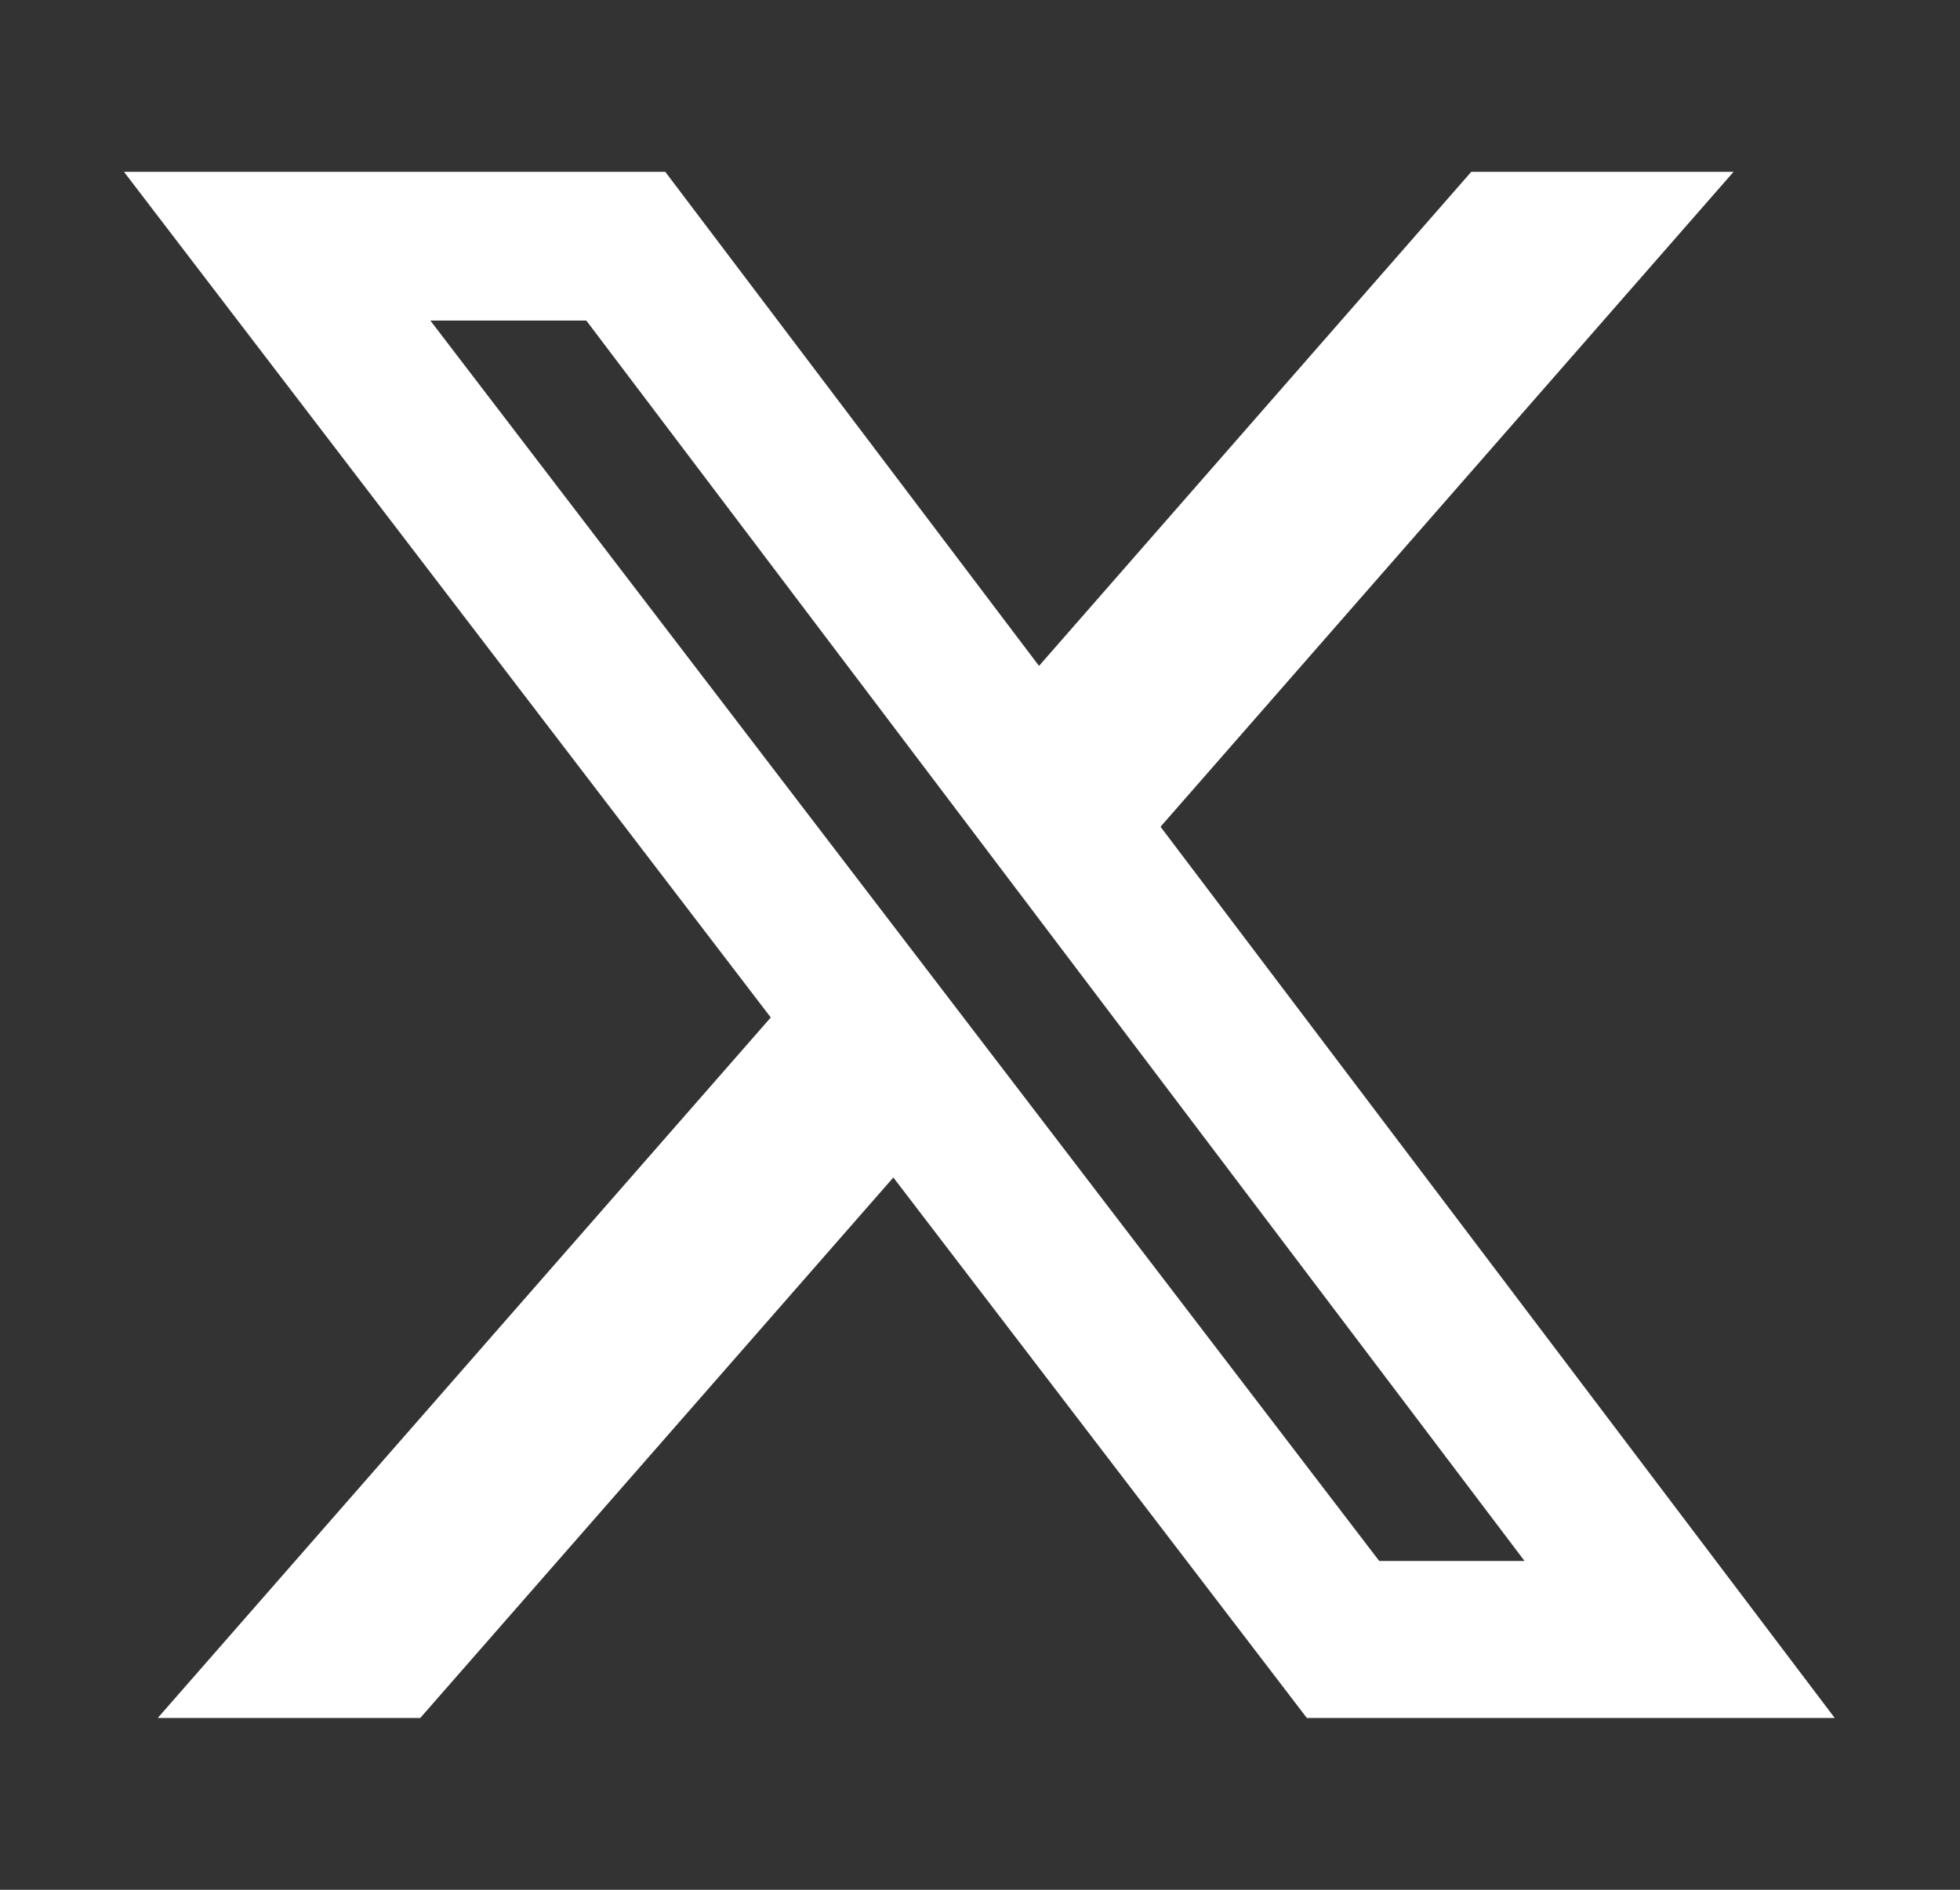
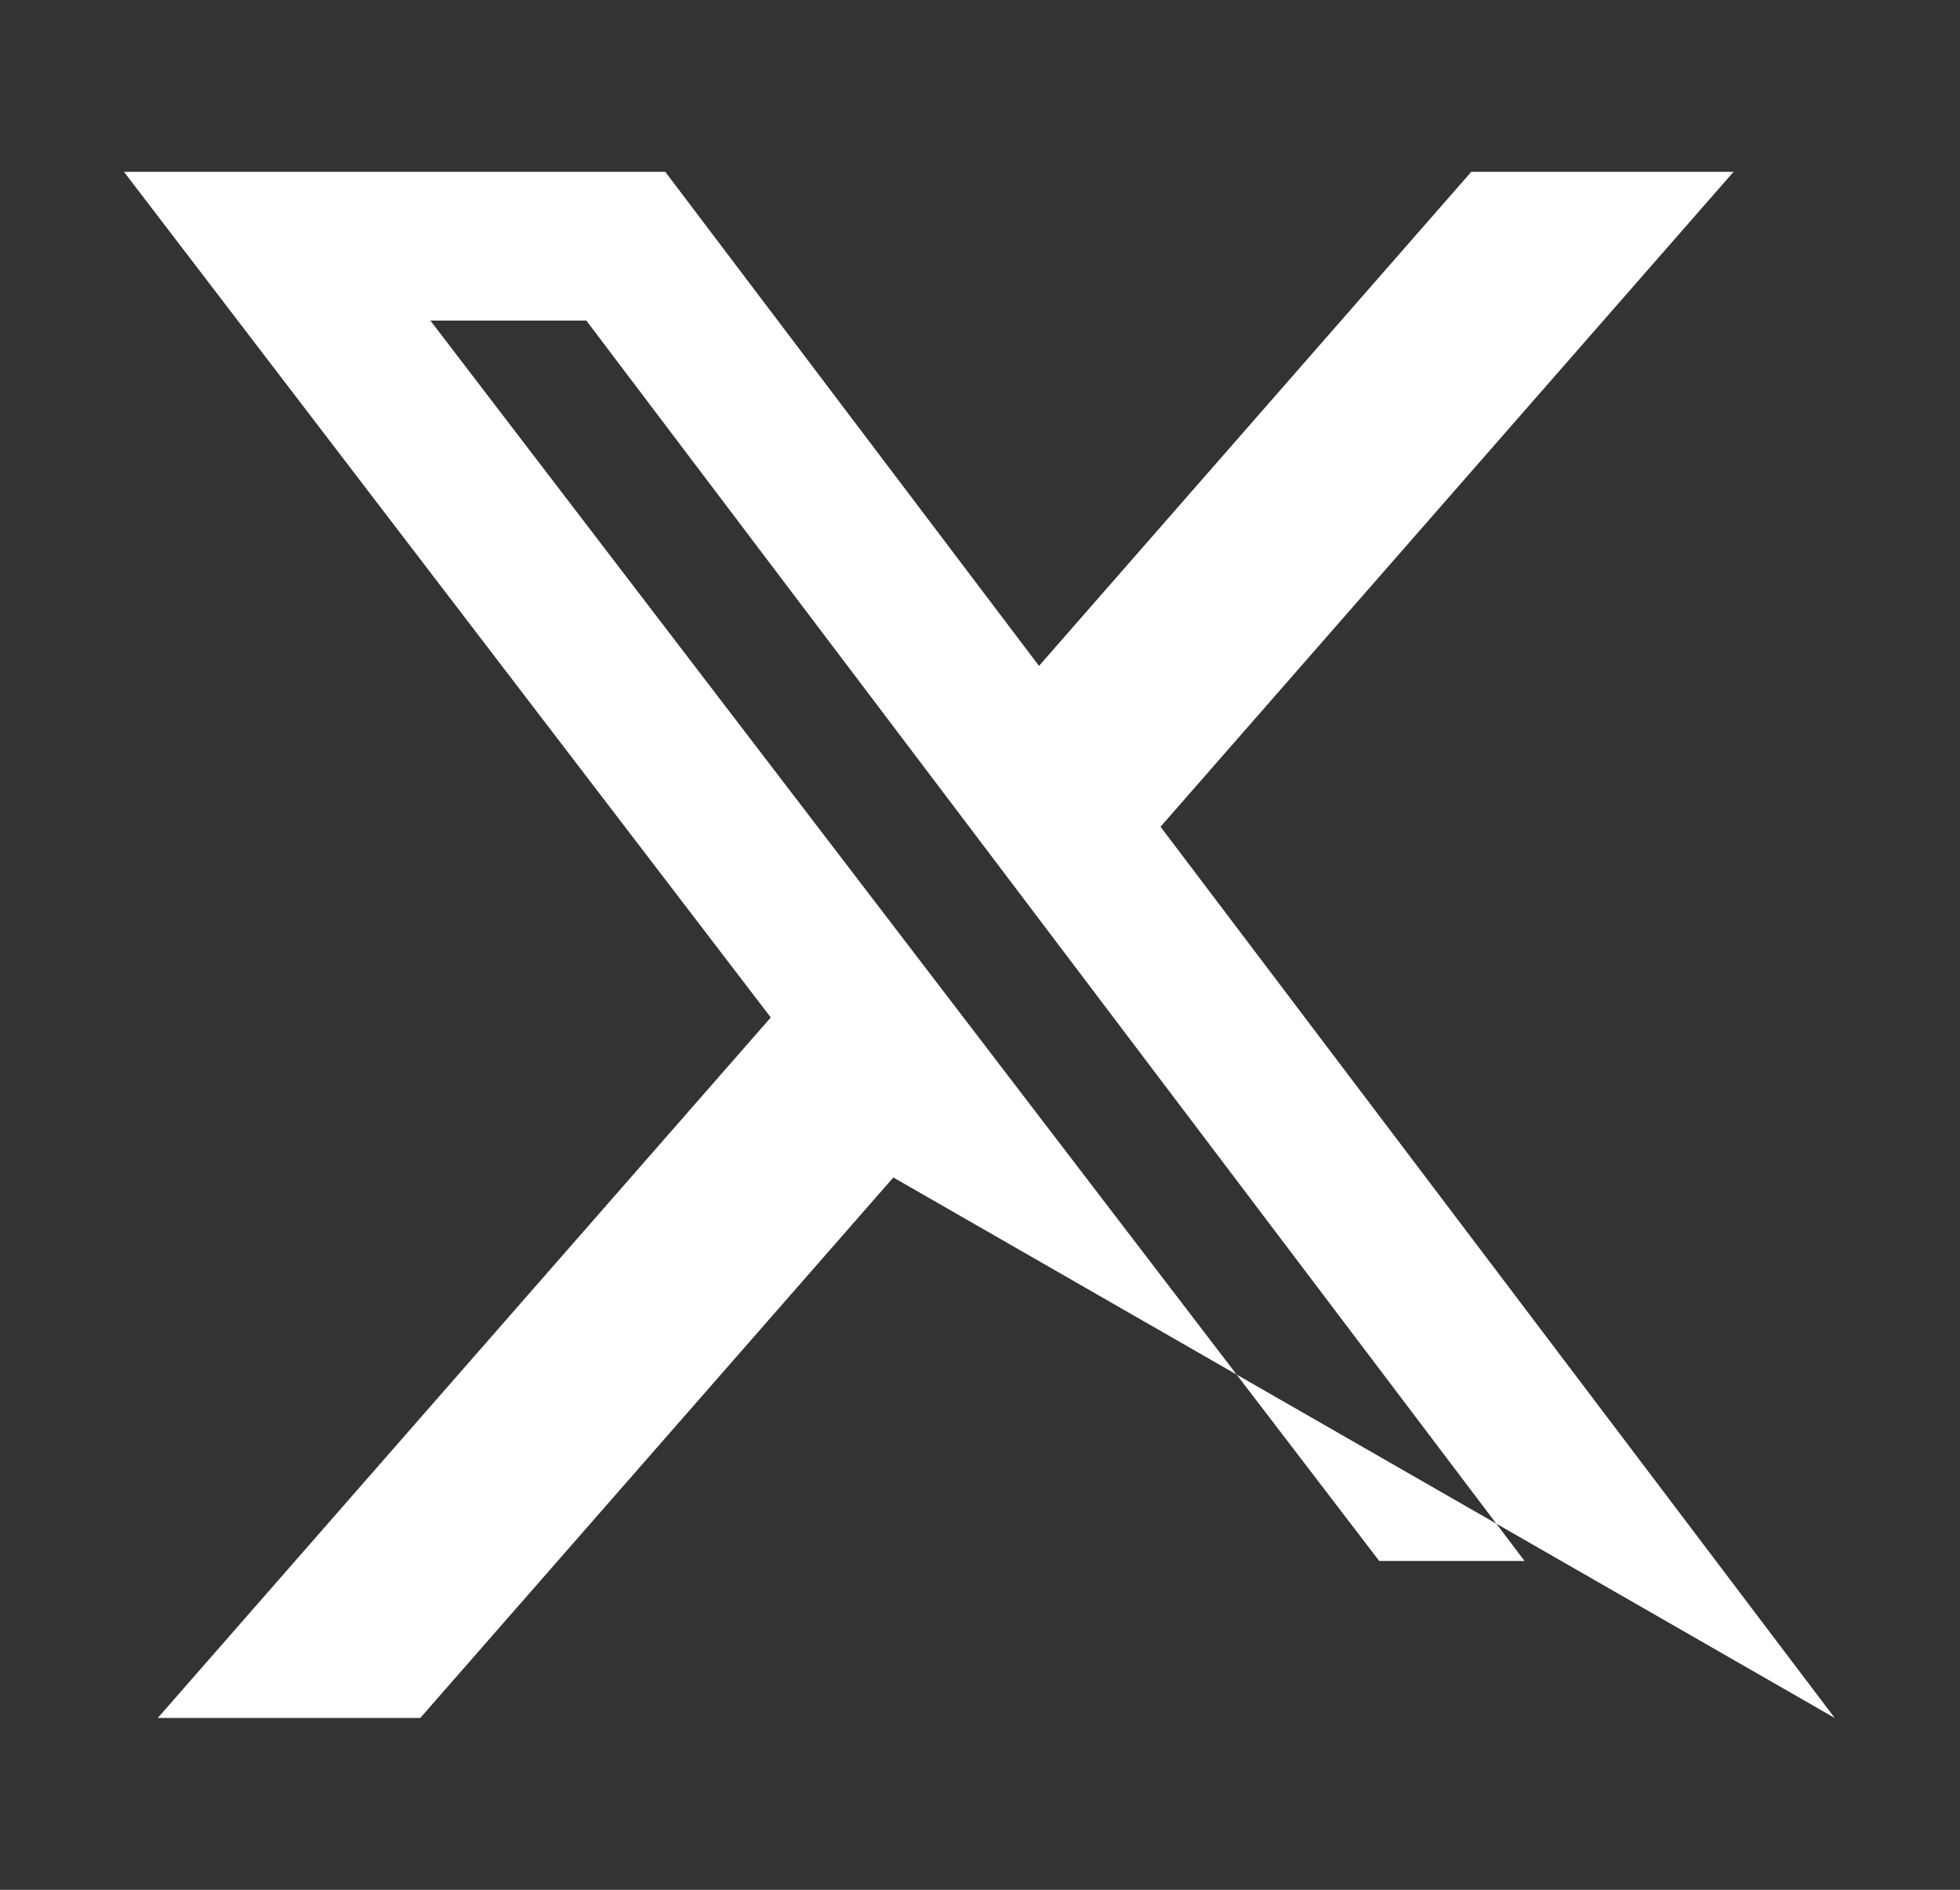
<svg xmlns="http://www.w3.org/2000/svg" width="28" height="27" viewBox="0 0 28 27" fill="none">
  <rect x="0" y="0" width="28" height="27" fill="#333333" stroke="none" />
-   <path d="M21.018 2.455H24.765L16.579 11.812L26.21 24.545H18.669L12.762 16.823L6.004 24.545H2.254L11.011 14.537L1.771 2.455H9.504L14.843 9.514L21.018 2.455ZM19.703 22.302H21.779L8.376 4.58H6.148L19.703 22.302Z" fill="white" />
+   <path d="M21.018 2.455H24.765L16.579 11.812L26.21 24.545L12.762 16.823L6.004 24.545H2.254L11.011 14.537L1.771 2.455H9.504L14.843 9.514L21.018 2.455ZM19.703 22.302H21.779L8.376 4.58H6.148L19.703 22.302Z" fill="white" />
</svg>